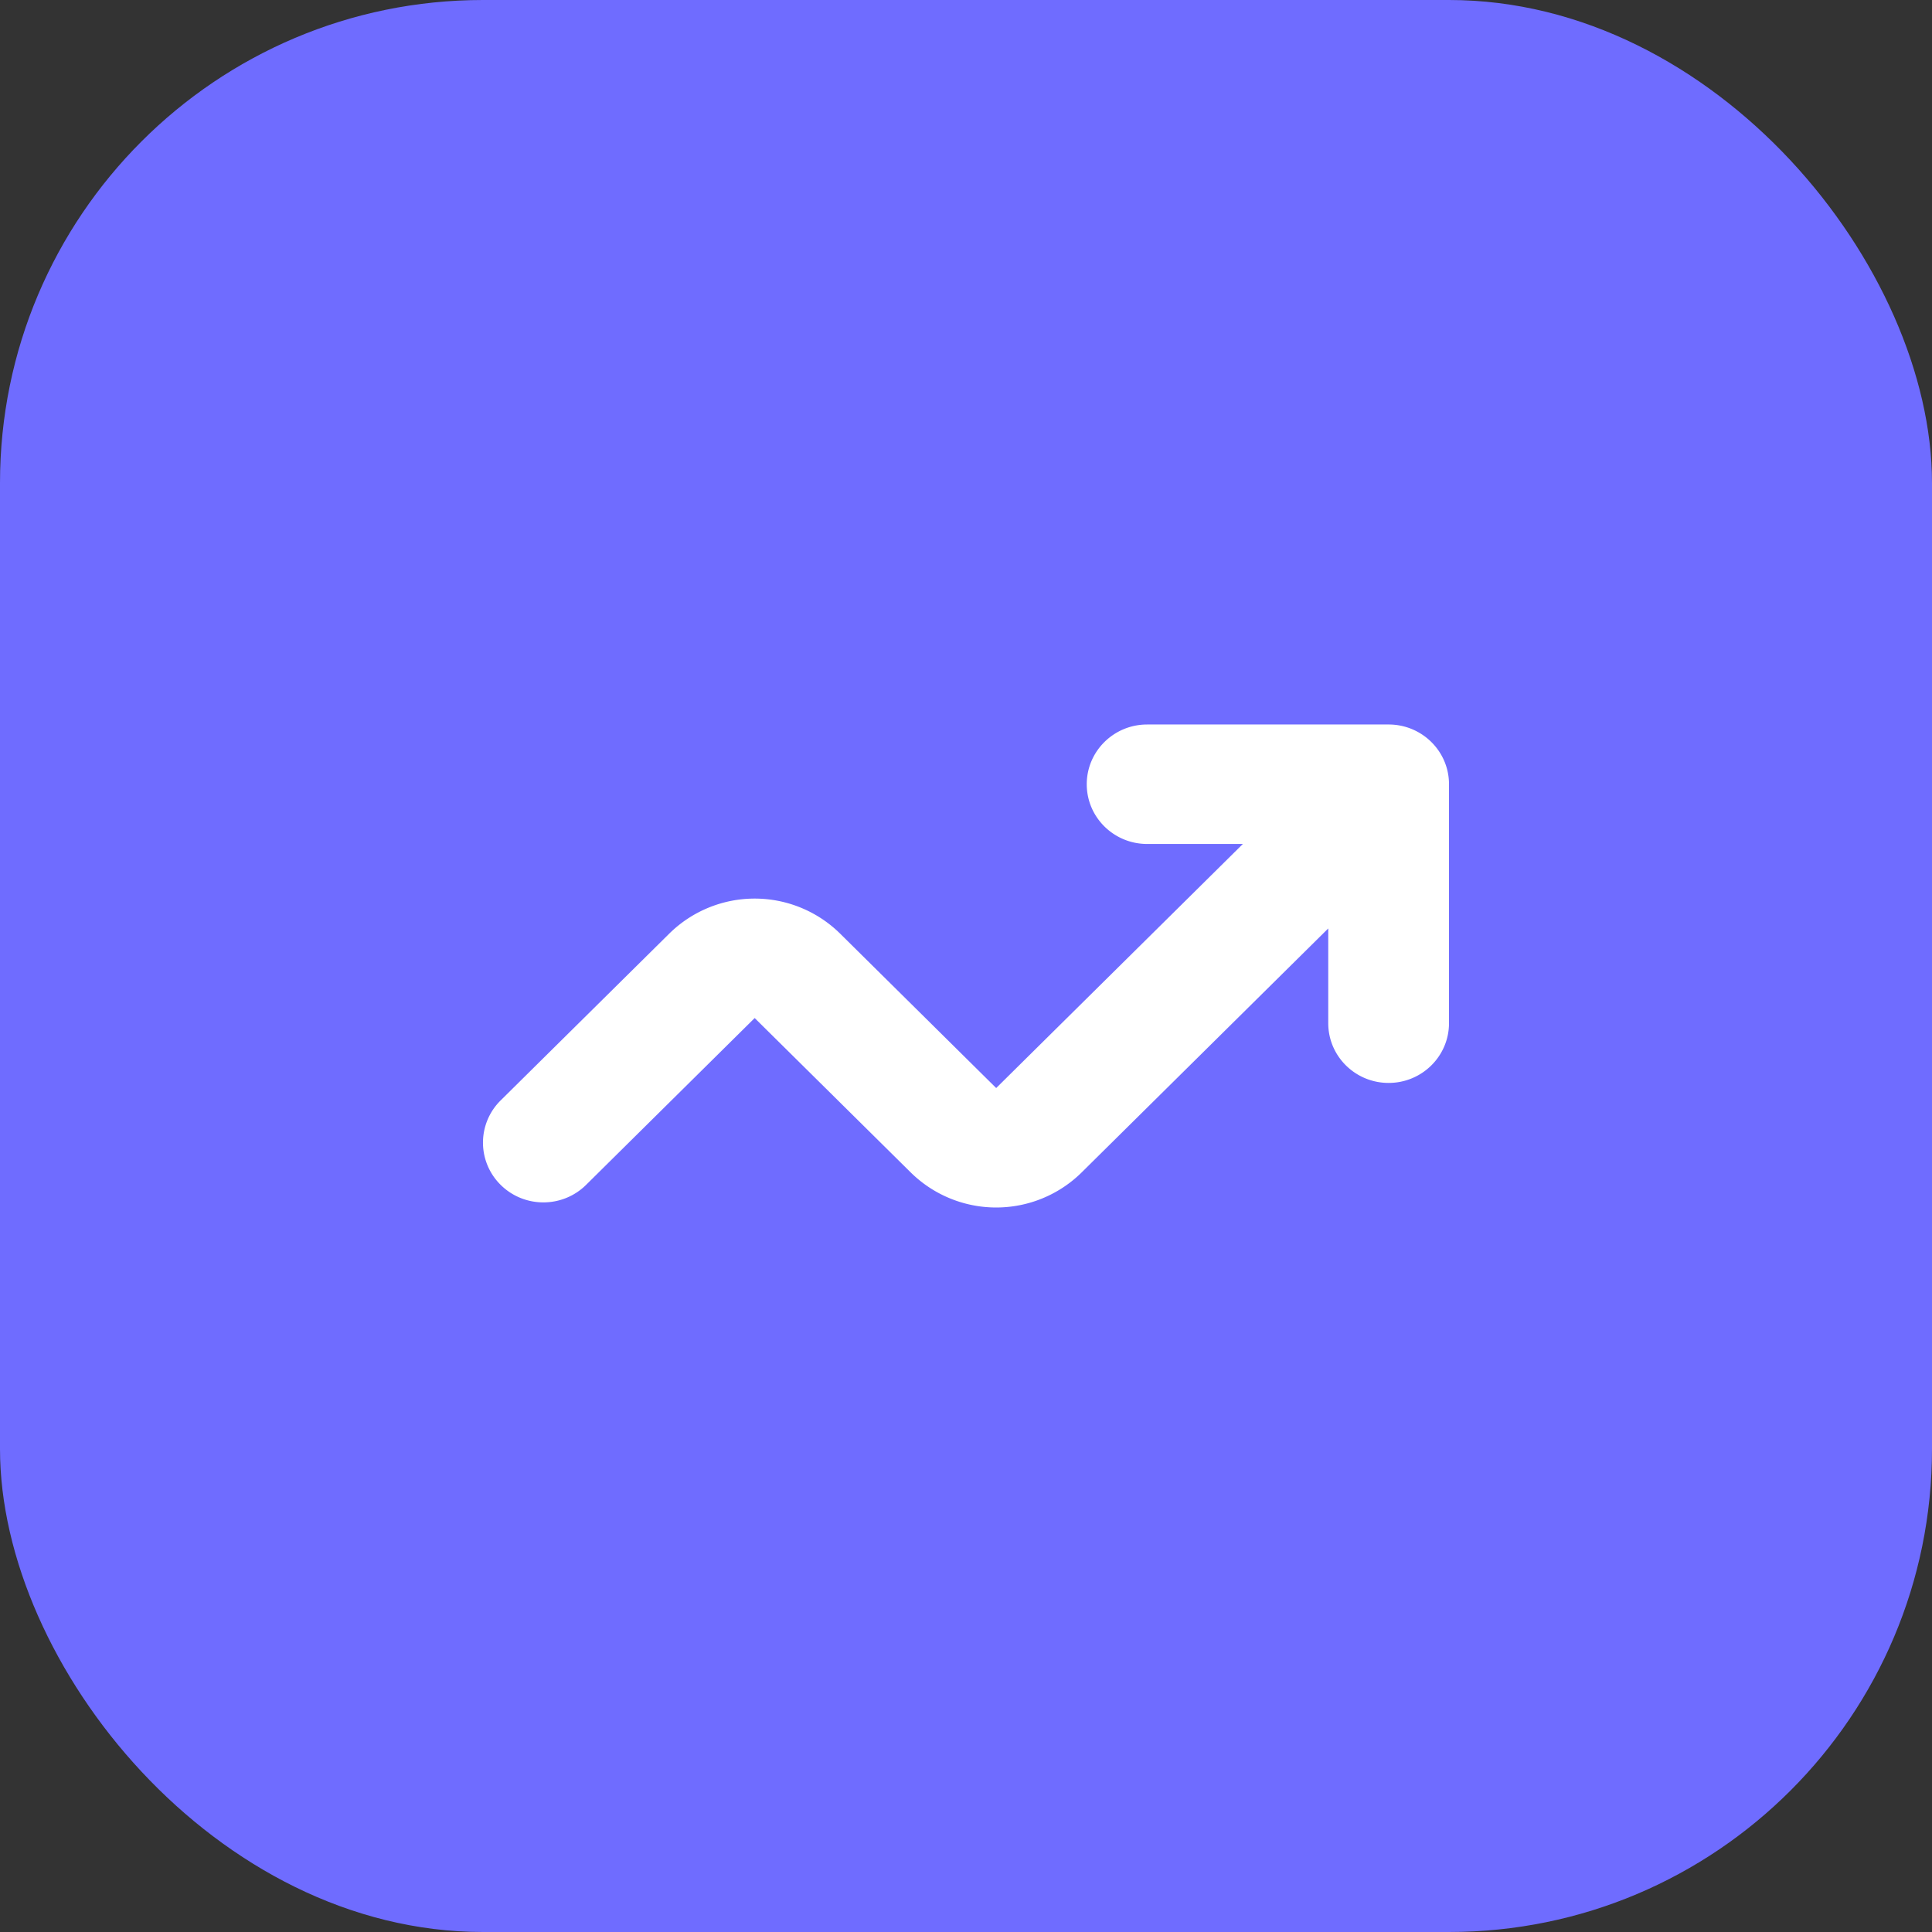
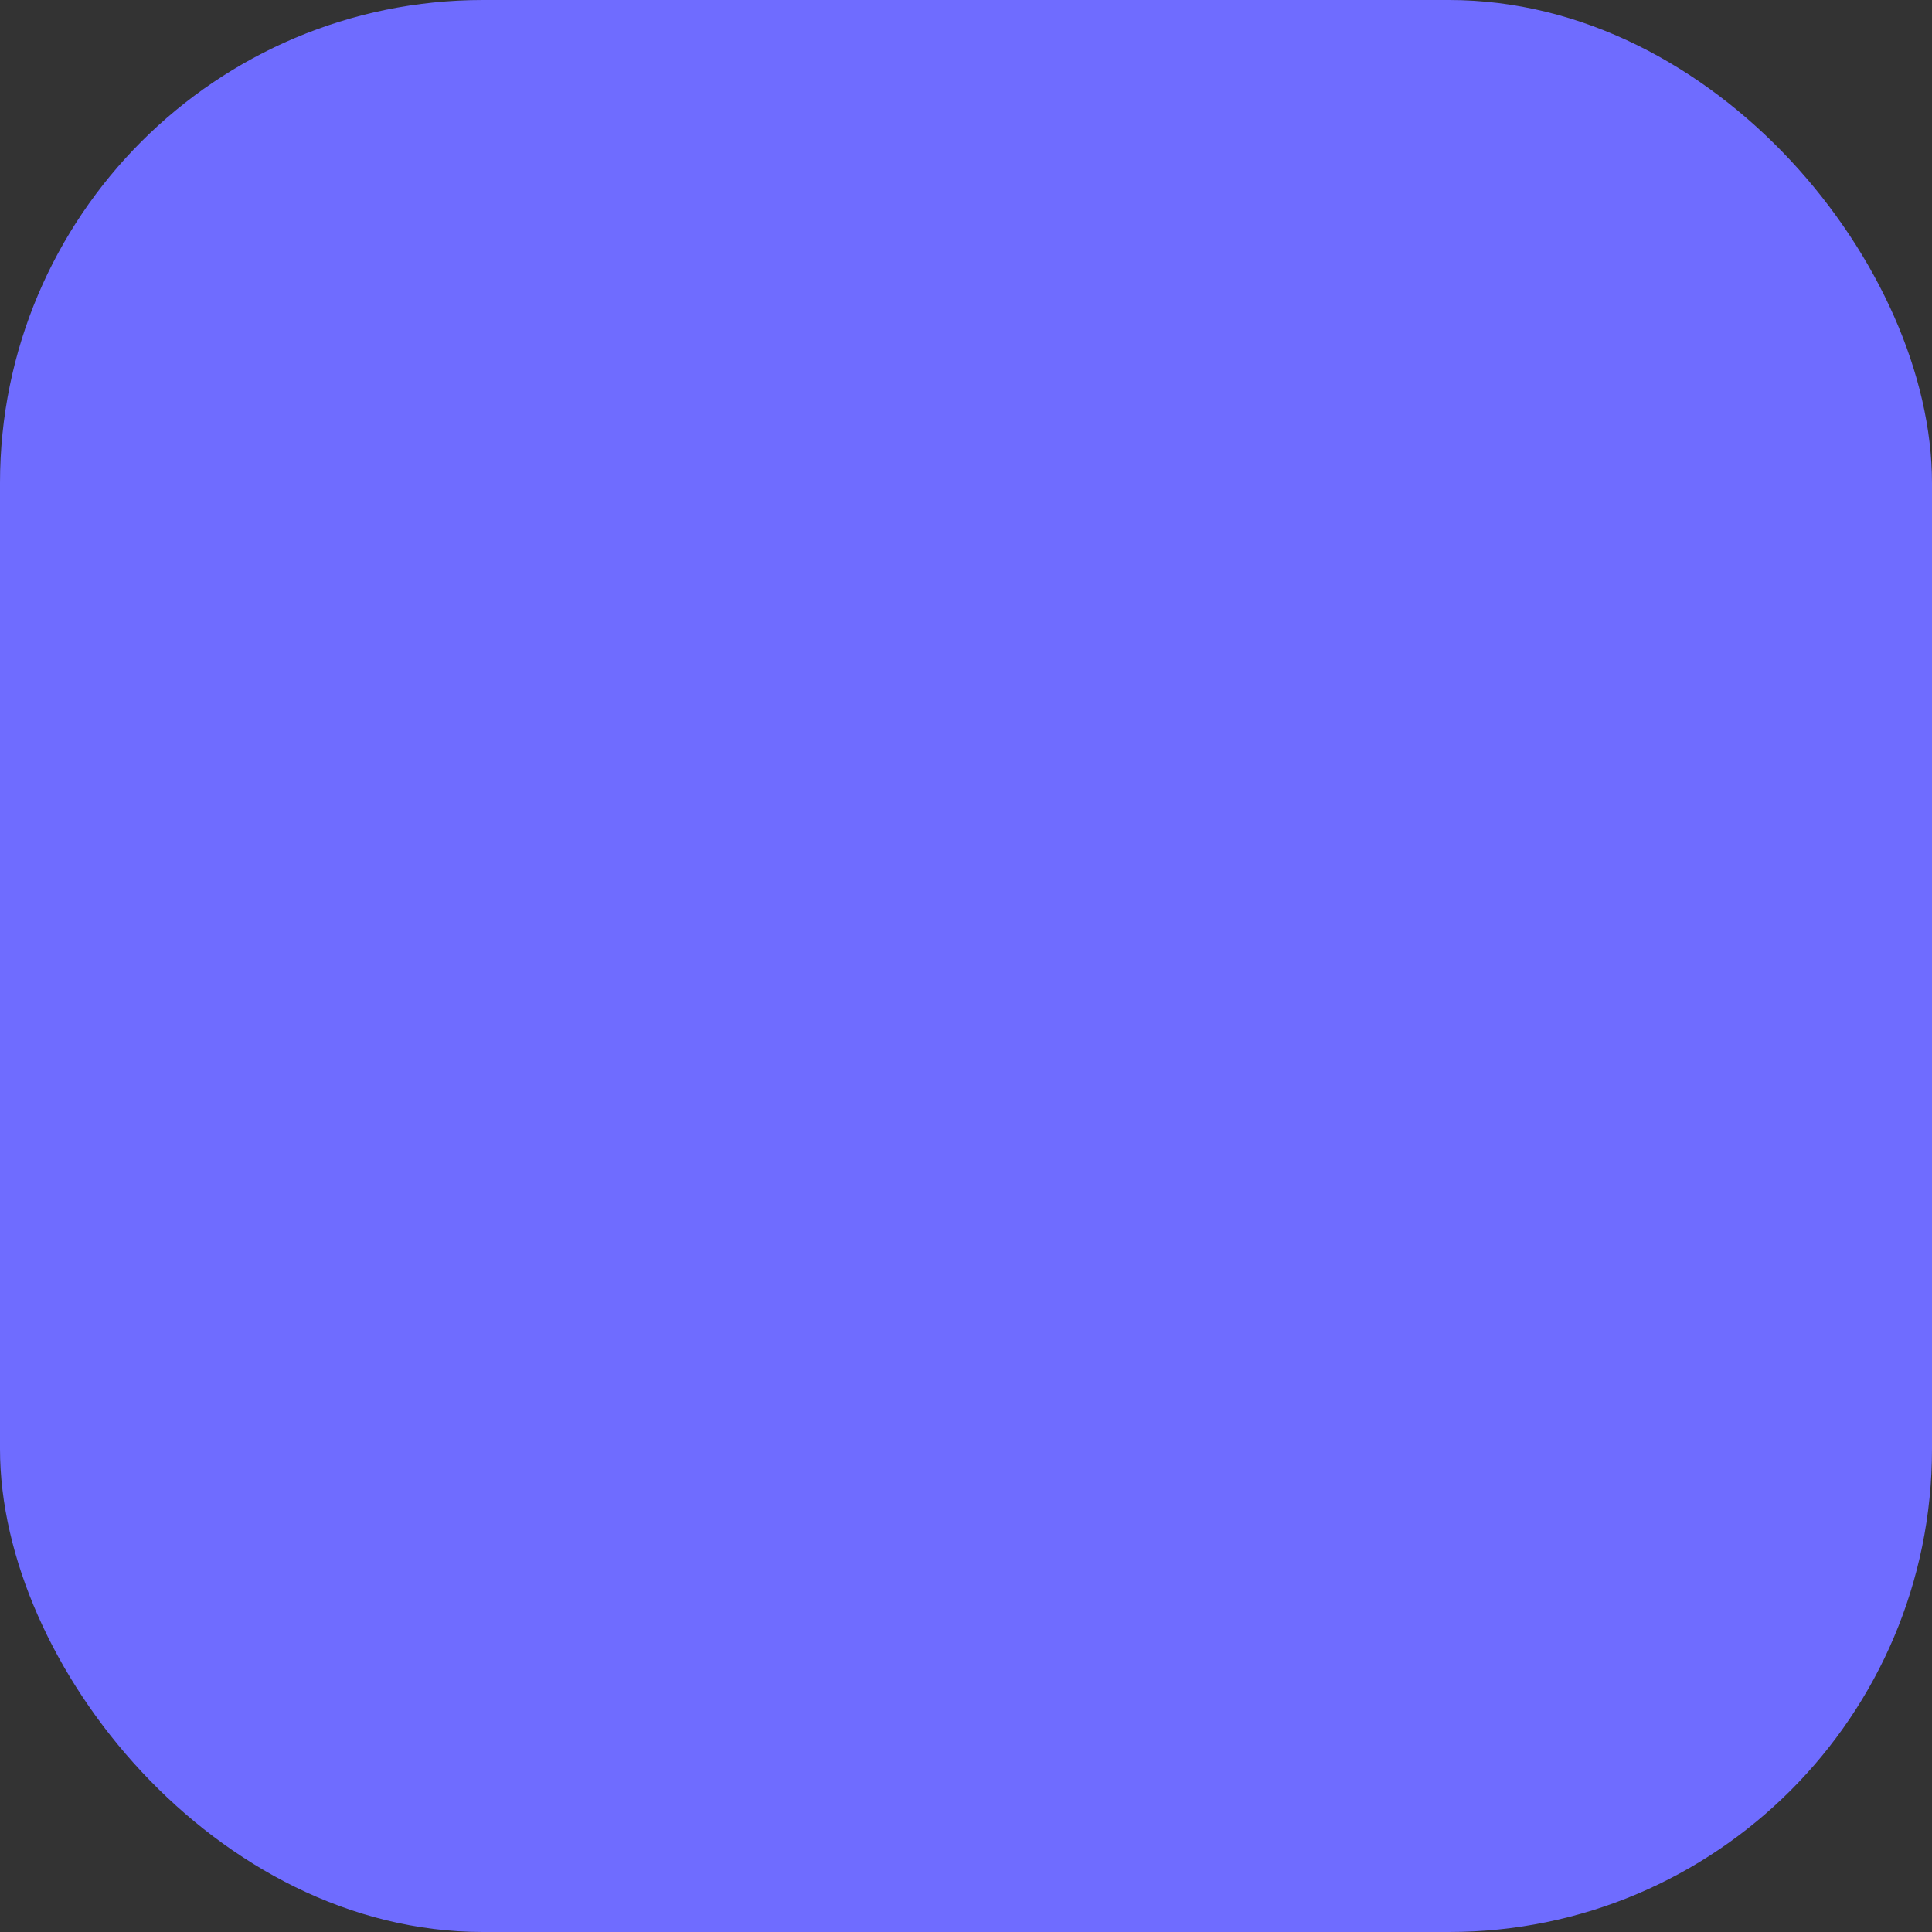
<svg xmlns="http://www.w3.org/2000/svg" width="48" height="48" viewBox="0 0 48 48" fill="none">
  <rect x="0" y="0" width="48" height="48" fill="#333333" stroke="none" />
  <rect width="48" height="48" rx="12" fill="#6F6CFF" />
-   <path d="M28.5 18c-.828 0-1.5.665-1.5 1.484 0 .82.672 1.484 1.5 1.484h2.379l-6.129 6.064-3.879-3.838a3.023 3.023 0 0 0-4.242 0l-4.19 4.145a1.473 1.473 0 0 0 0 2.099c.586.58 1.536.58 2.122 0l4.189-4.145 3.879 3.838a3.023 3.023 0 0 0 4.242 0L33 23.067v2.354c0 .82.672 1.484 1.5 1.484S36 26.24 36 25.42v-5.936c0-.82-.672-1.484-1.5-1.484h-6z" fill="#fff" />
</svg>